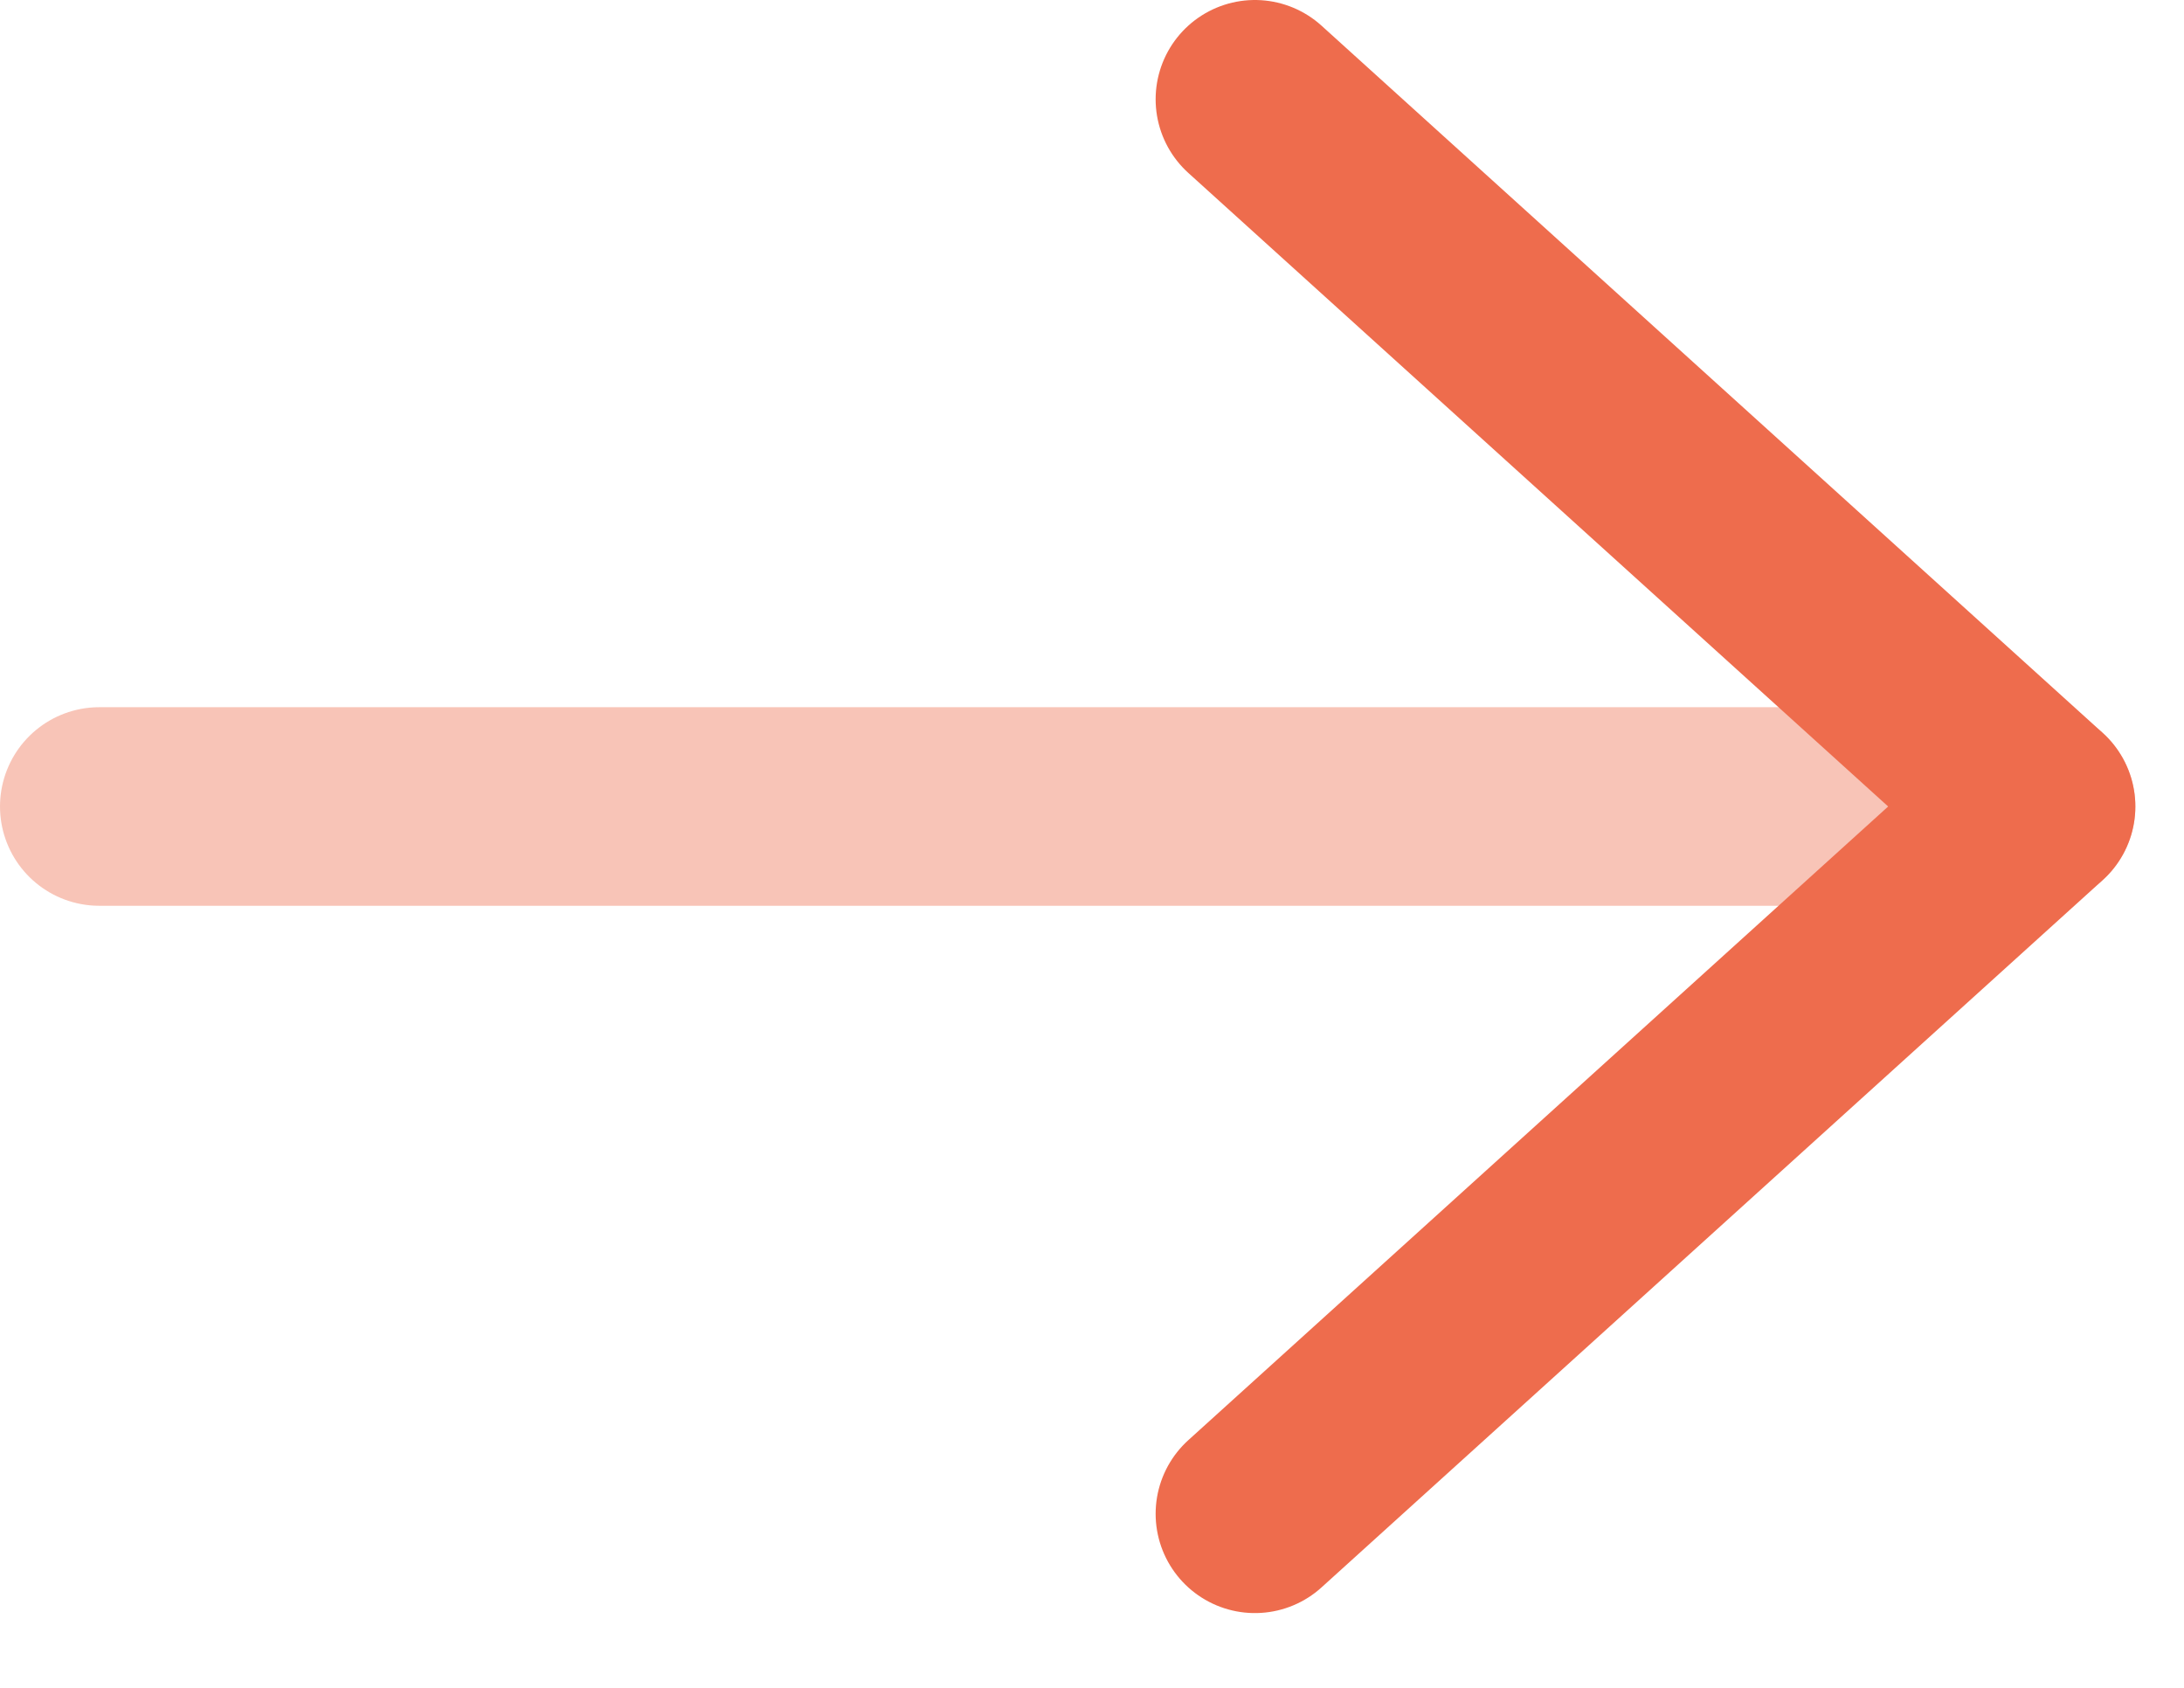
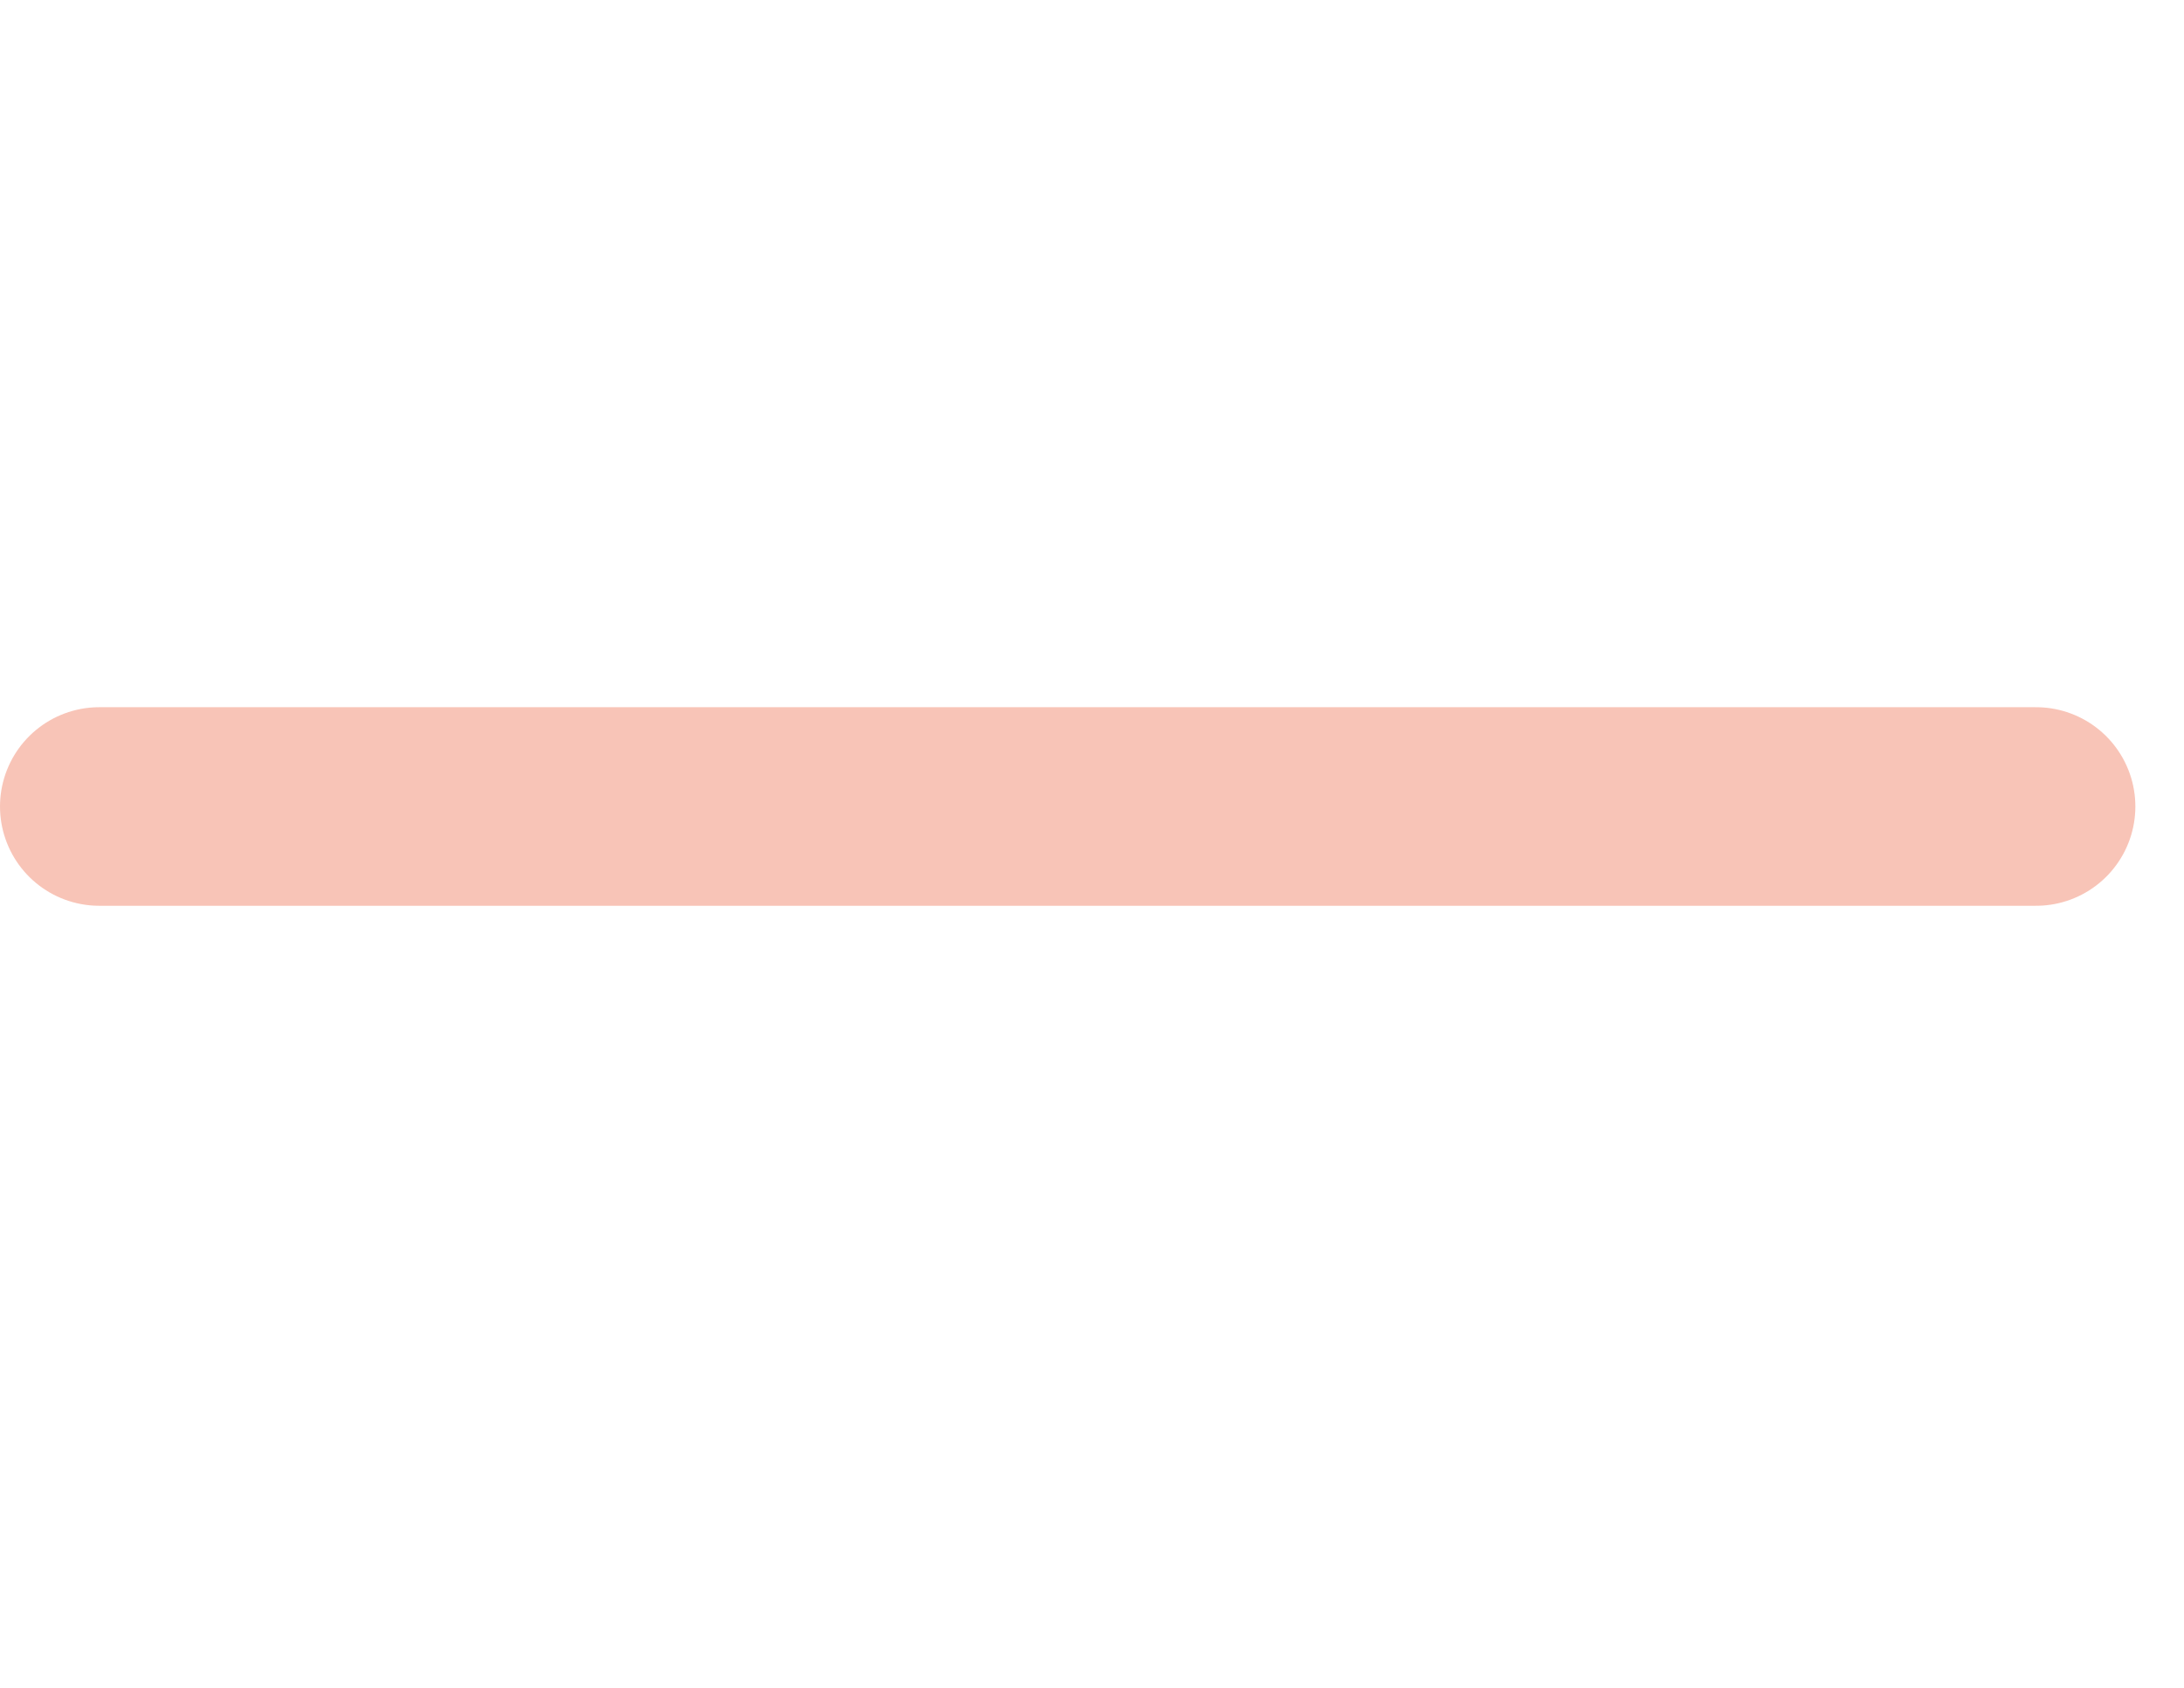
<svg xmlns="http://www.w3.org/2000/svg" width="22" height="17" viewBox="0 0 22 17" fill="none">
  <path opacity="0.4" d="M20.51 8.123L1 8.123" stroke="#EE6C4D" stroke-width="2" stroke-linecap="round" stroke-linejoin="round" />
-   <path d="M12.641 1L20.51 8.123L12.641 15.247" stroke="#EE6C4D" stroke-width="2" stroke-linecap="round" stroke-linejoin="round" />
</svg>